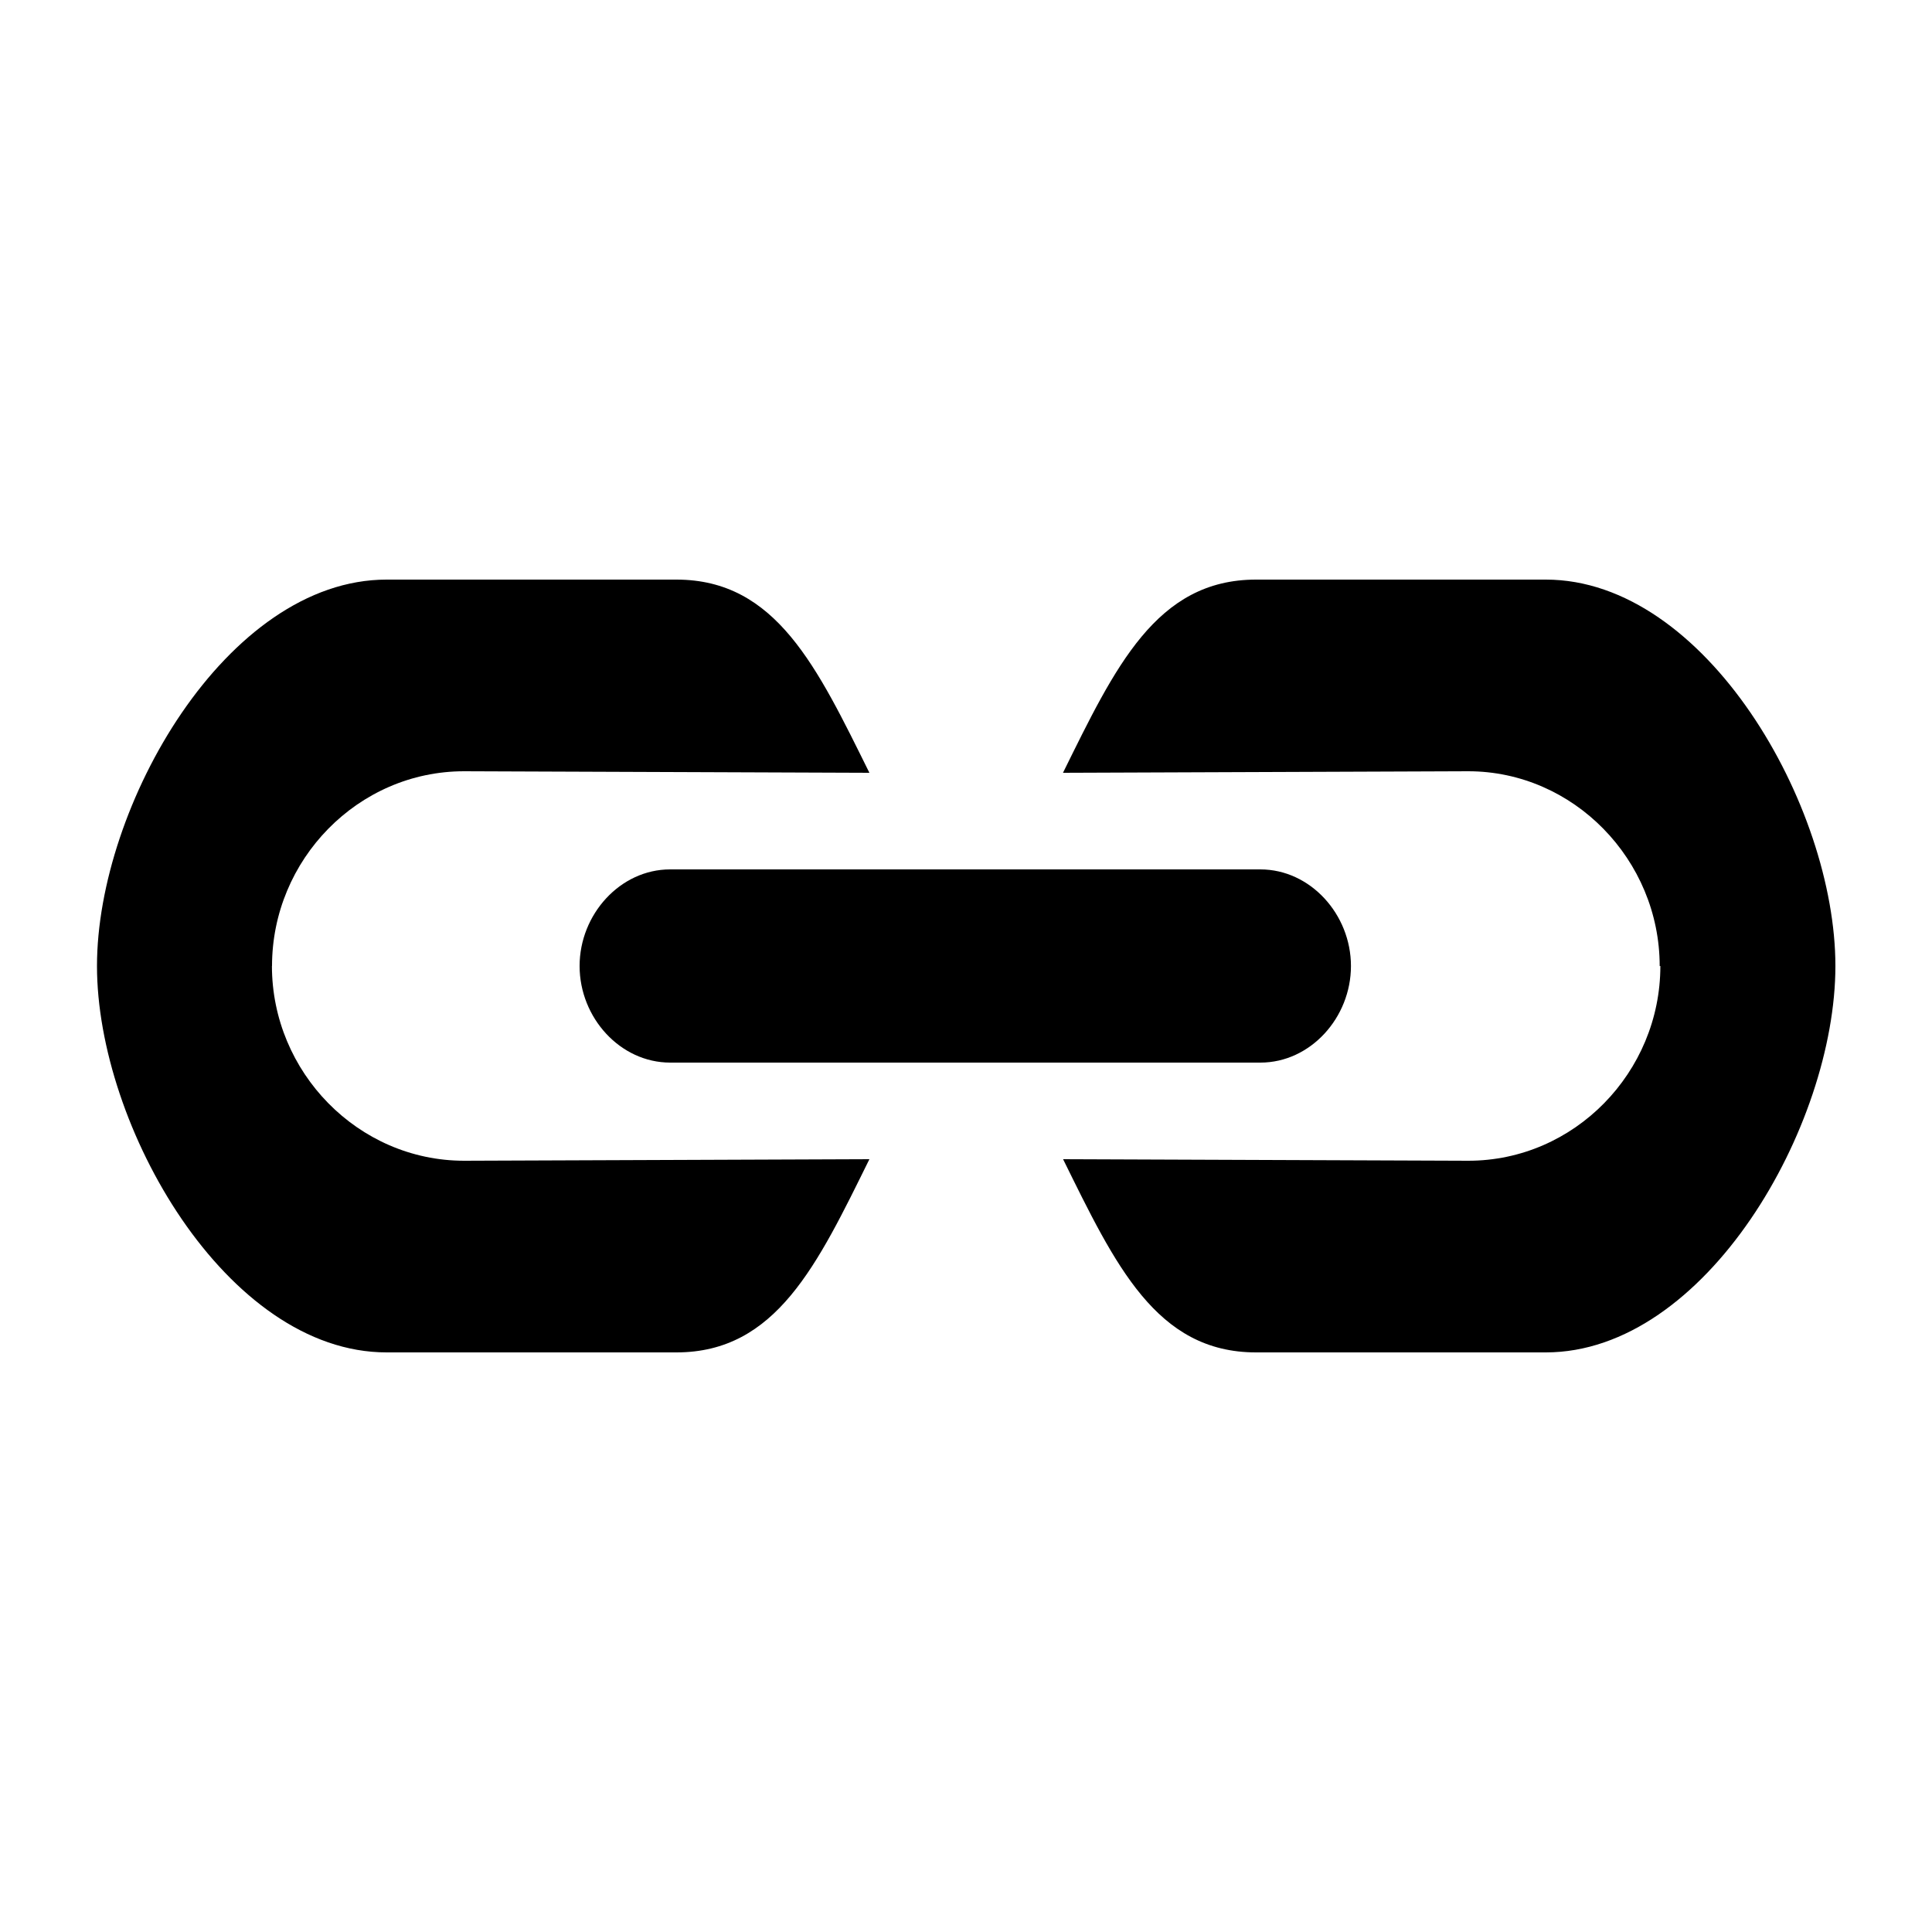
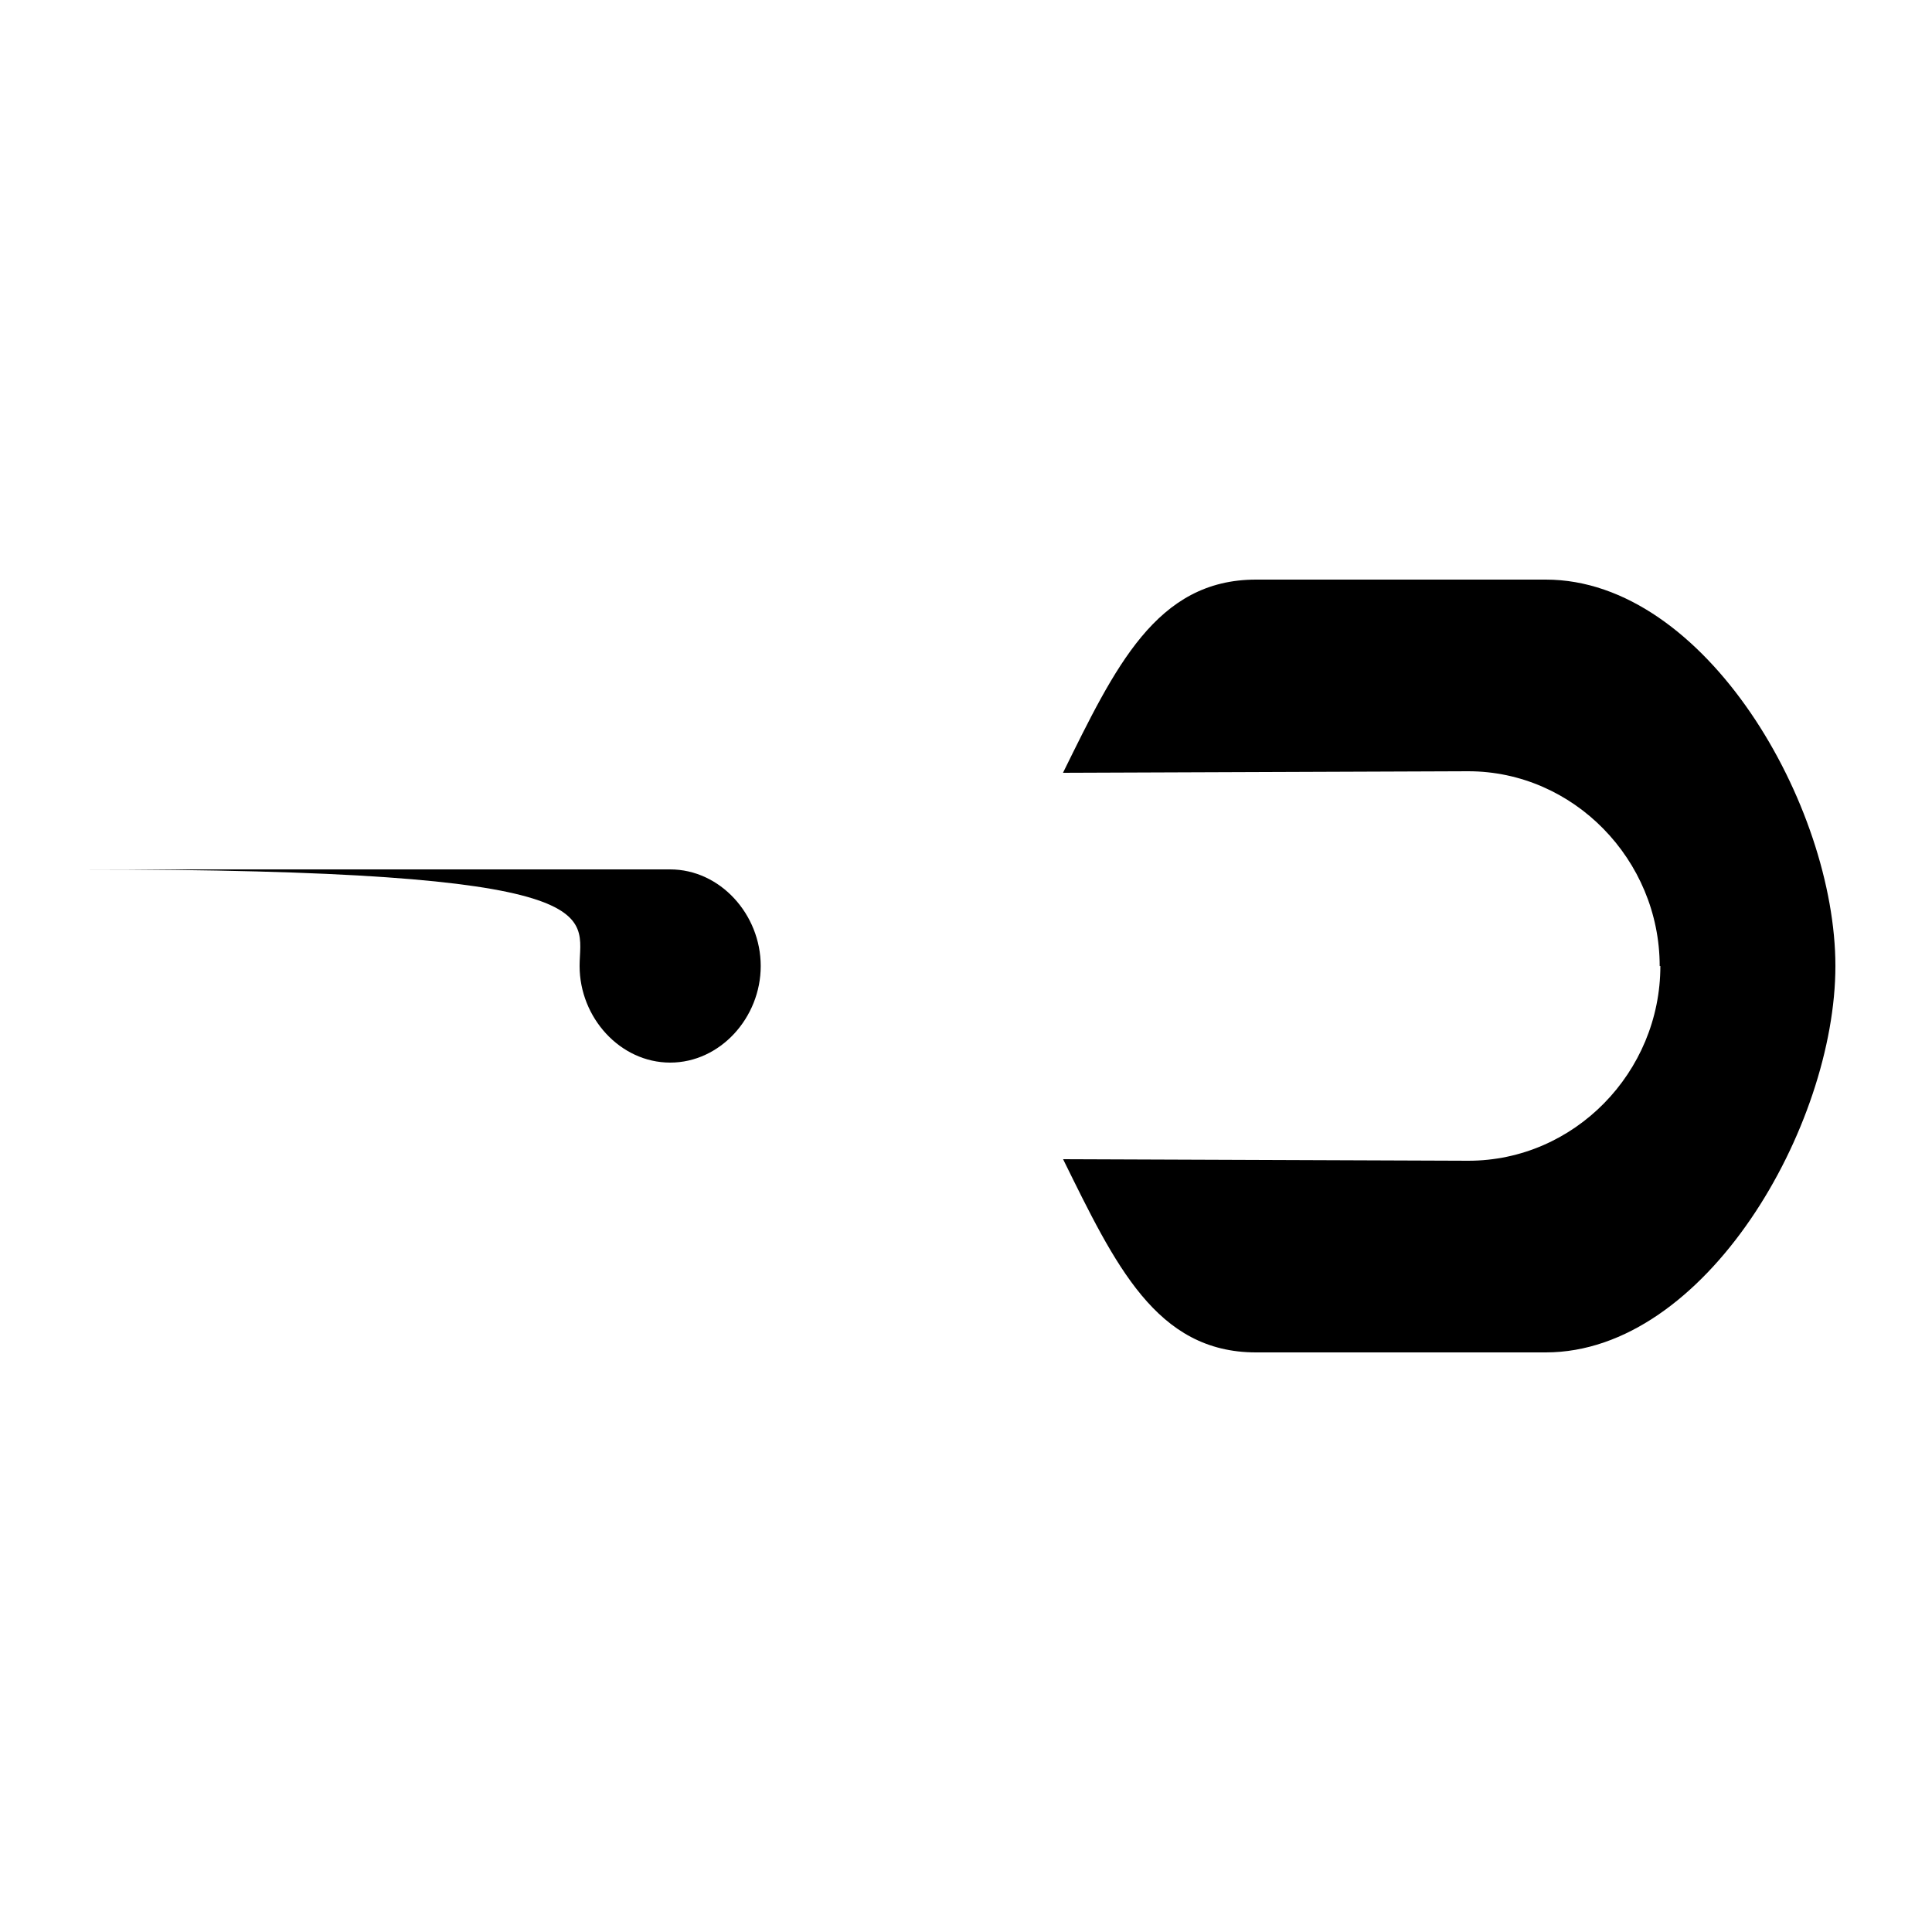
<svg xmlns="http://www.w3.org/2000/svg" width="20" height="20" viewBox="2 2 20 20">
  <path id="right" d="M19.188 12c0 1.1-.89 2.016-1.988 2.016L13.005 14c.538 1.09.963 2 1.997 2h3C19.658 16 21 13.657 21 12s-1.342-4-2.998-4h-3c-1.034 0-1.46.91-1.998 2l4.195-.016c1.09 0 1.982.917 1.982 2.017z" />
-   <path id="center" d="M8 12c0 .535.42 1 .938 1h6.11c.517 0 .937-.465.937-1 0-.534-.42-1-.938-1h-6.11C8.42 11 8 11.466 8 12z" />
-   <path id="left" d="M4.816 12c0-1.1.89-2.016 1.988-2.016L11 10c-.54-1.09-.964-2-1.998-2h-3c-1.656 0-2.998 2.343-2.998 4s1.342 4 2.998 4h3c1.034 0 1.46-.91 1.998-2l-4.195.016c-1.098 0-1.99-.917-1.99-2.017z" />
+   <path id="center" d="M8 12c0 .535.42 1 .938 1c.517 0 .937-.465.937-1 0-.534-.42-1-.938-1h-6.11C8.42 11 8 11.466 8 12z" />
</svg>